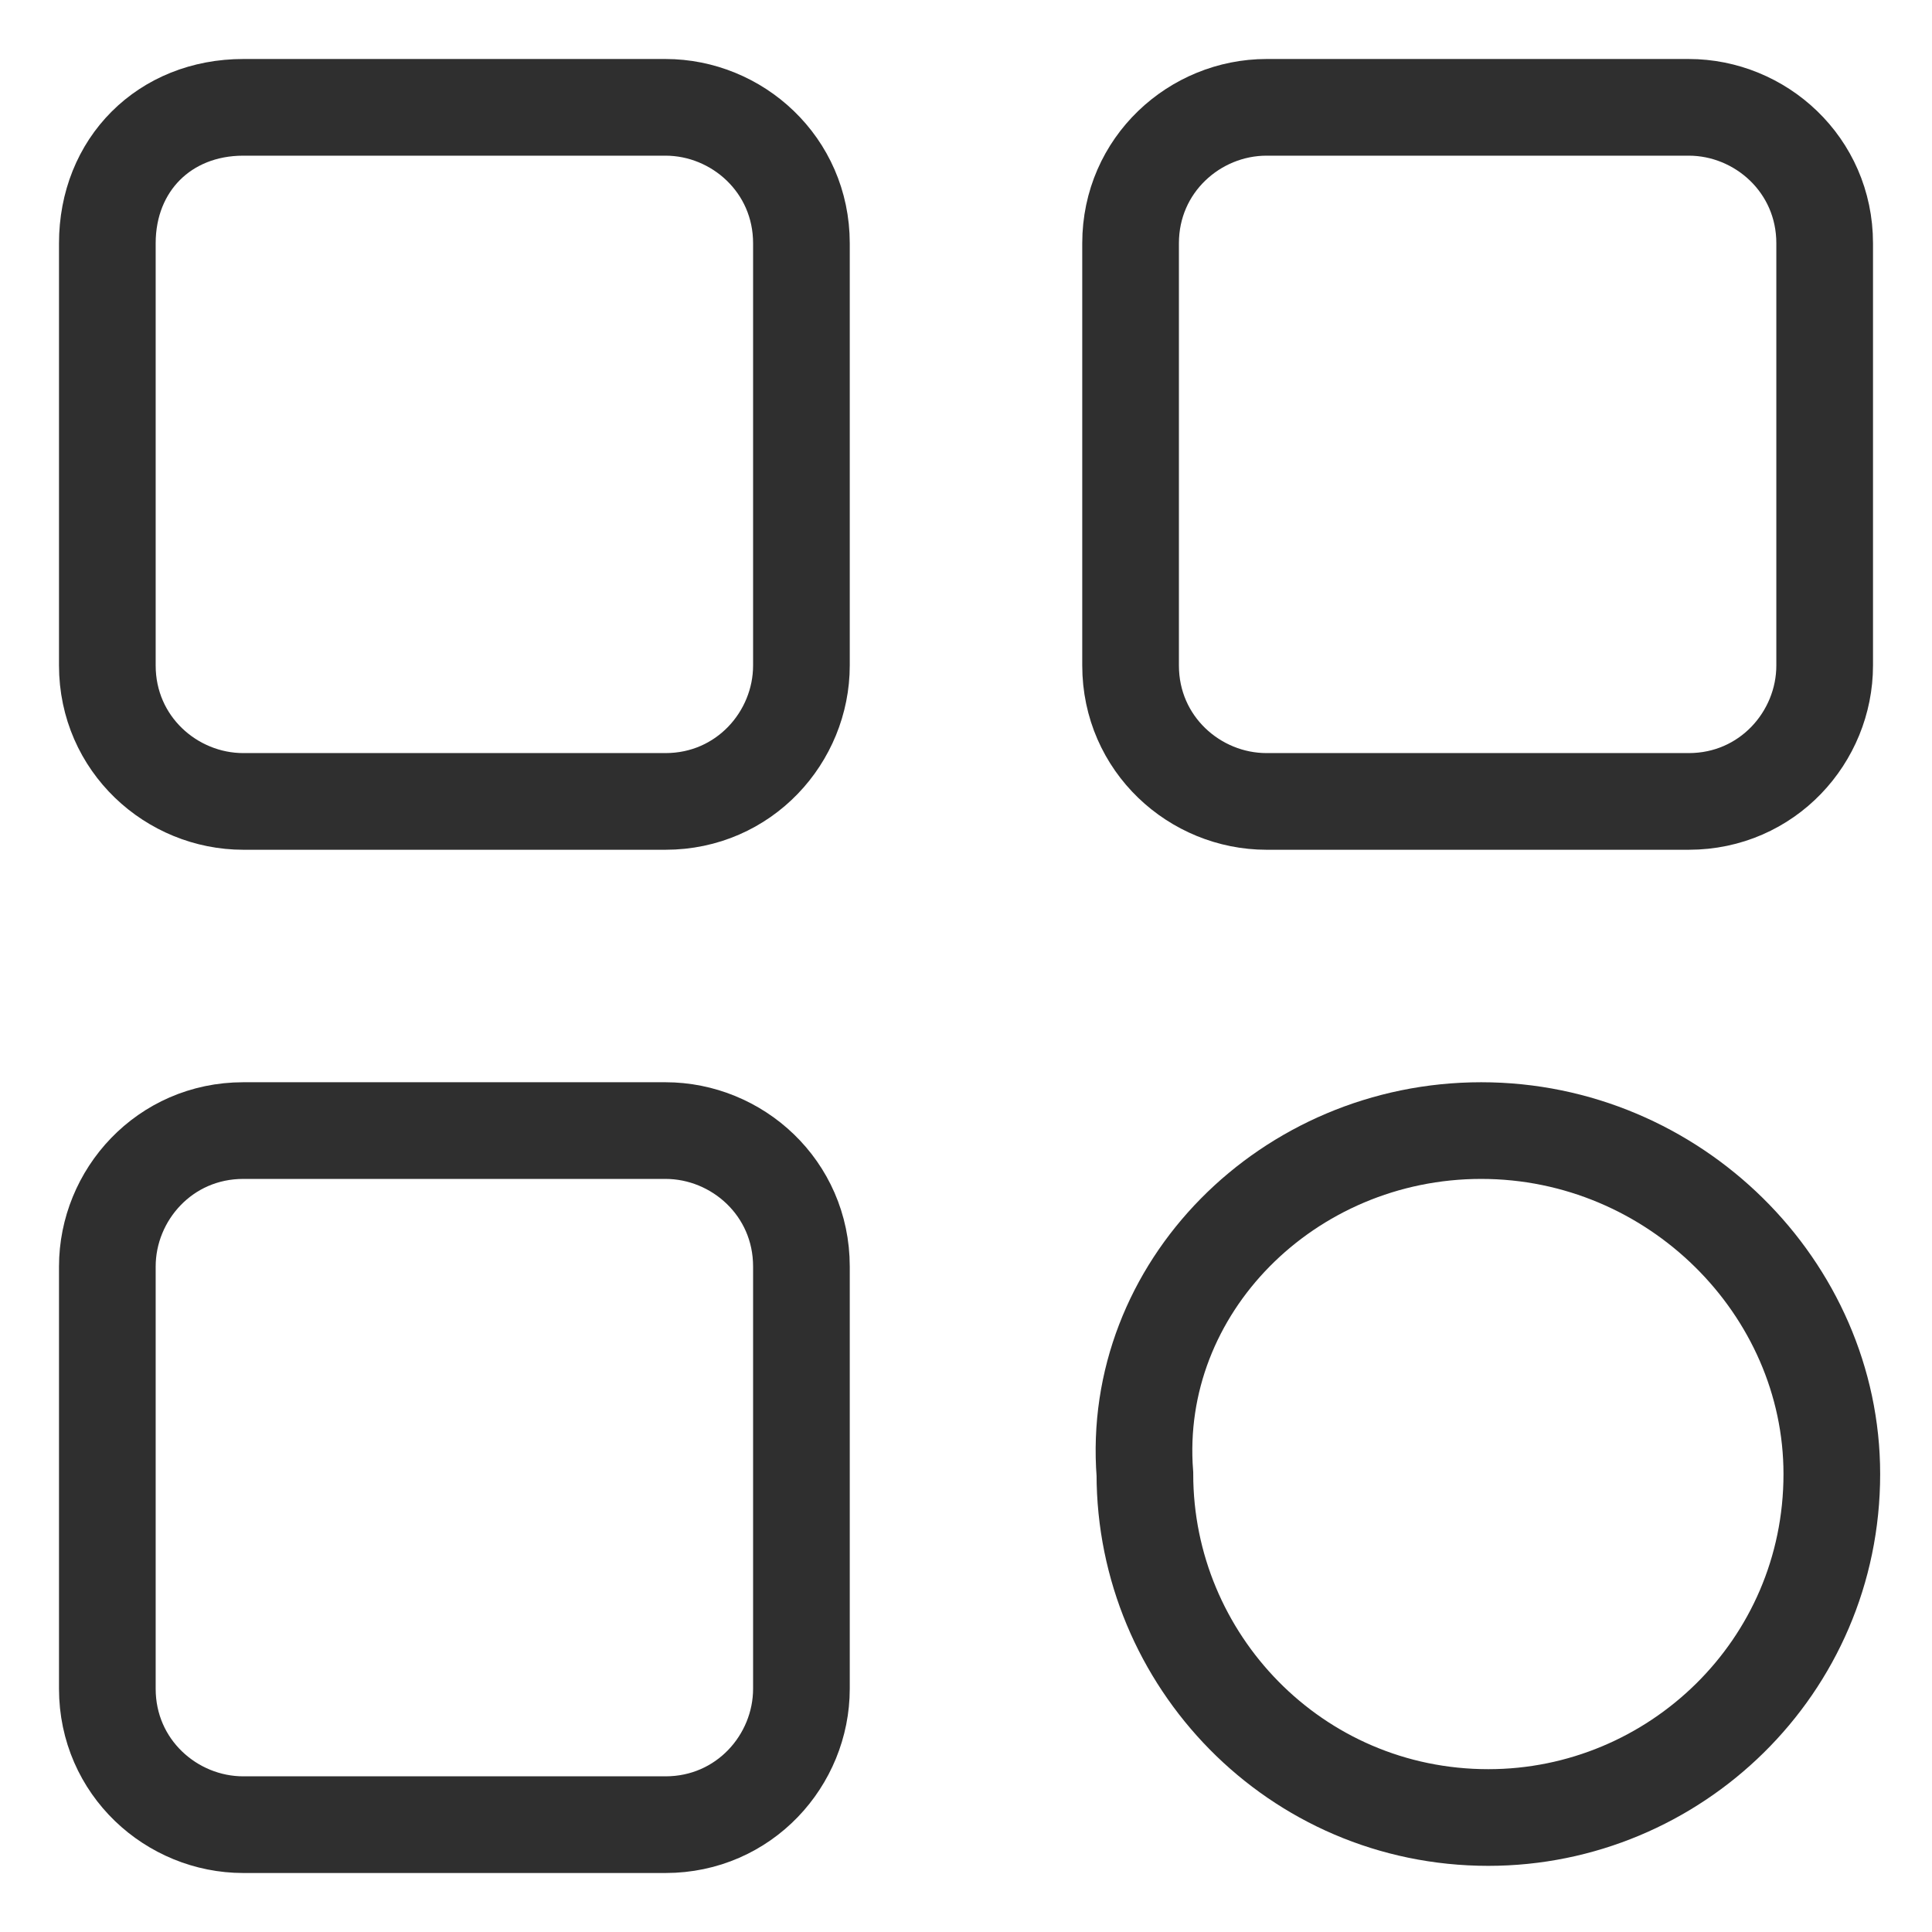
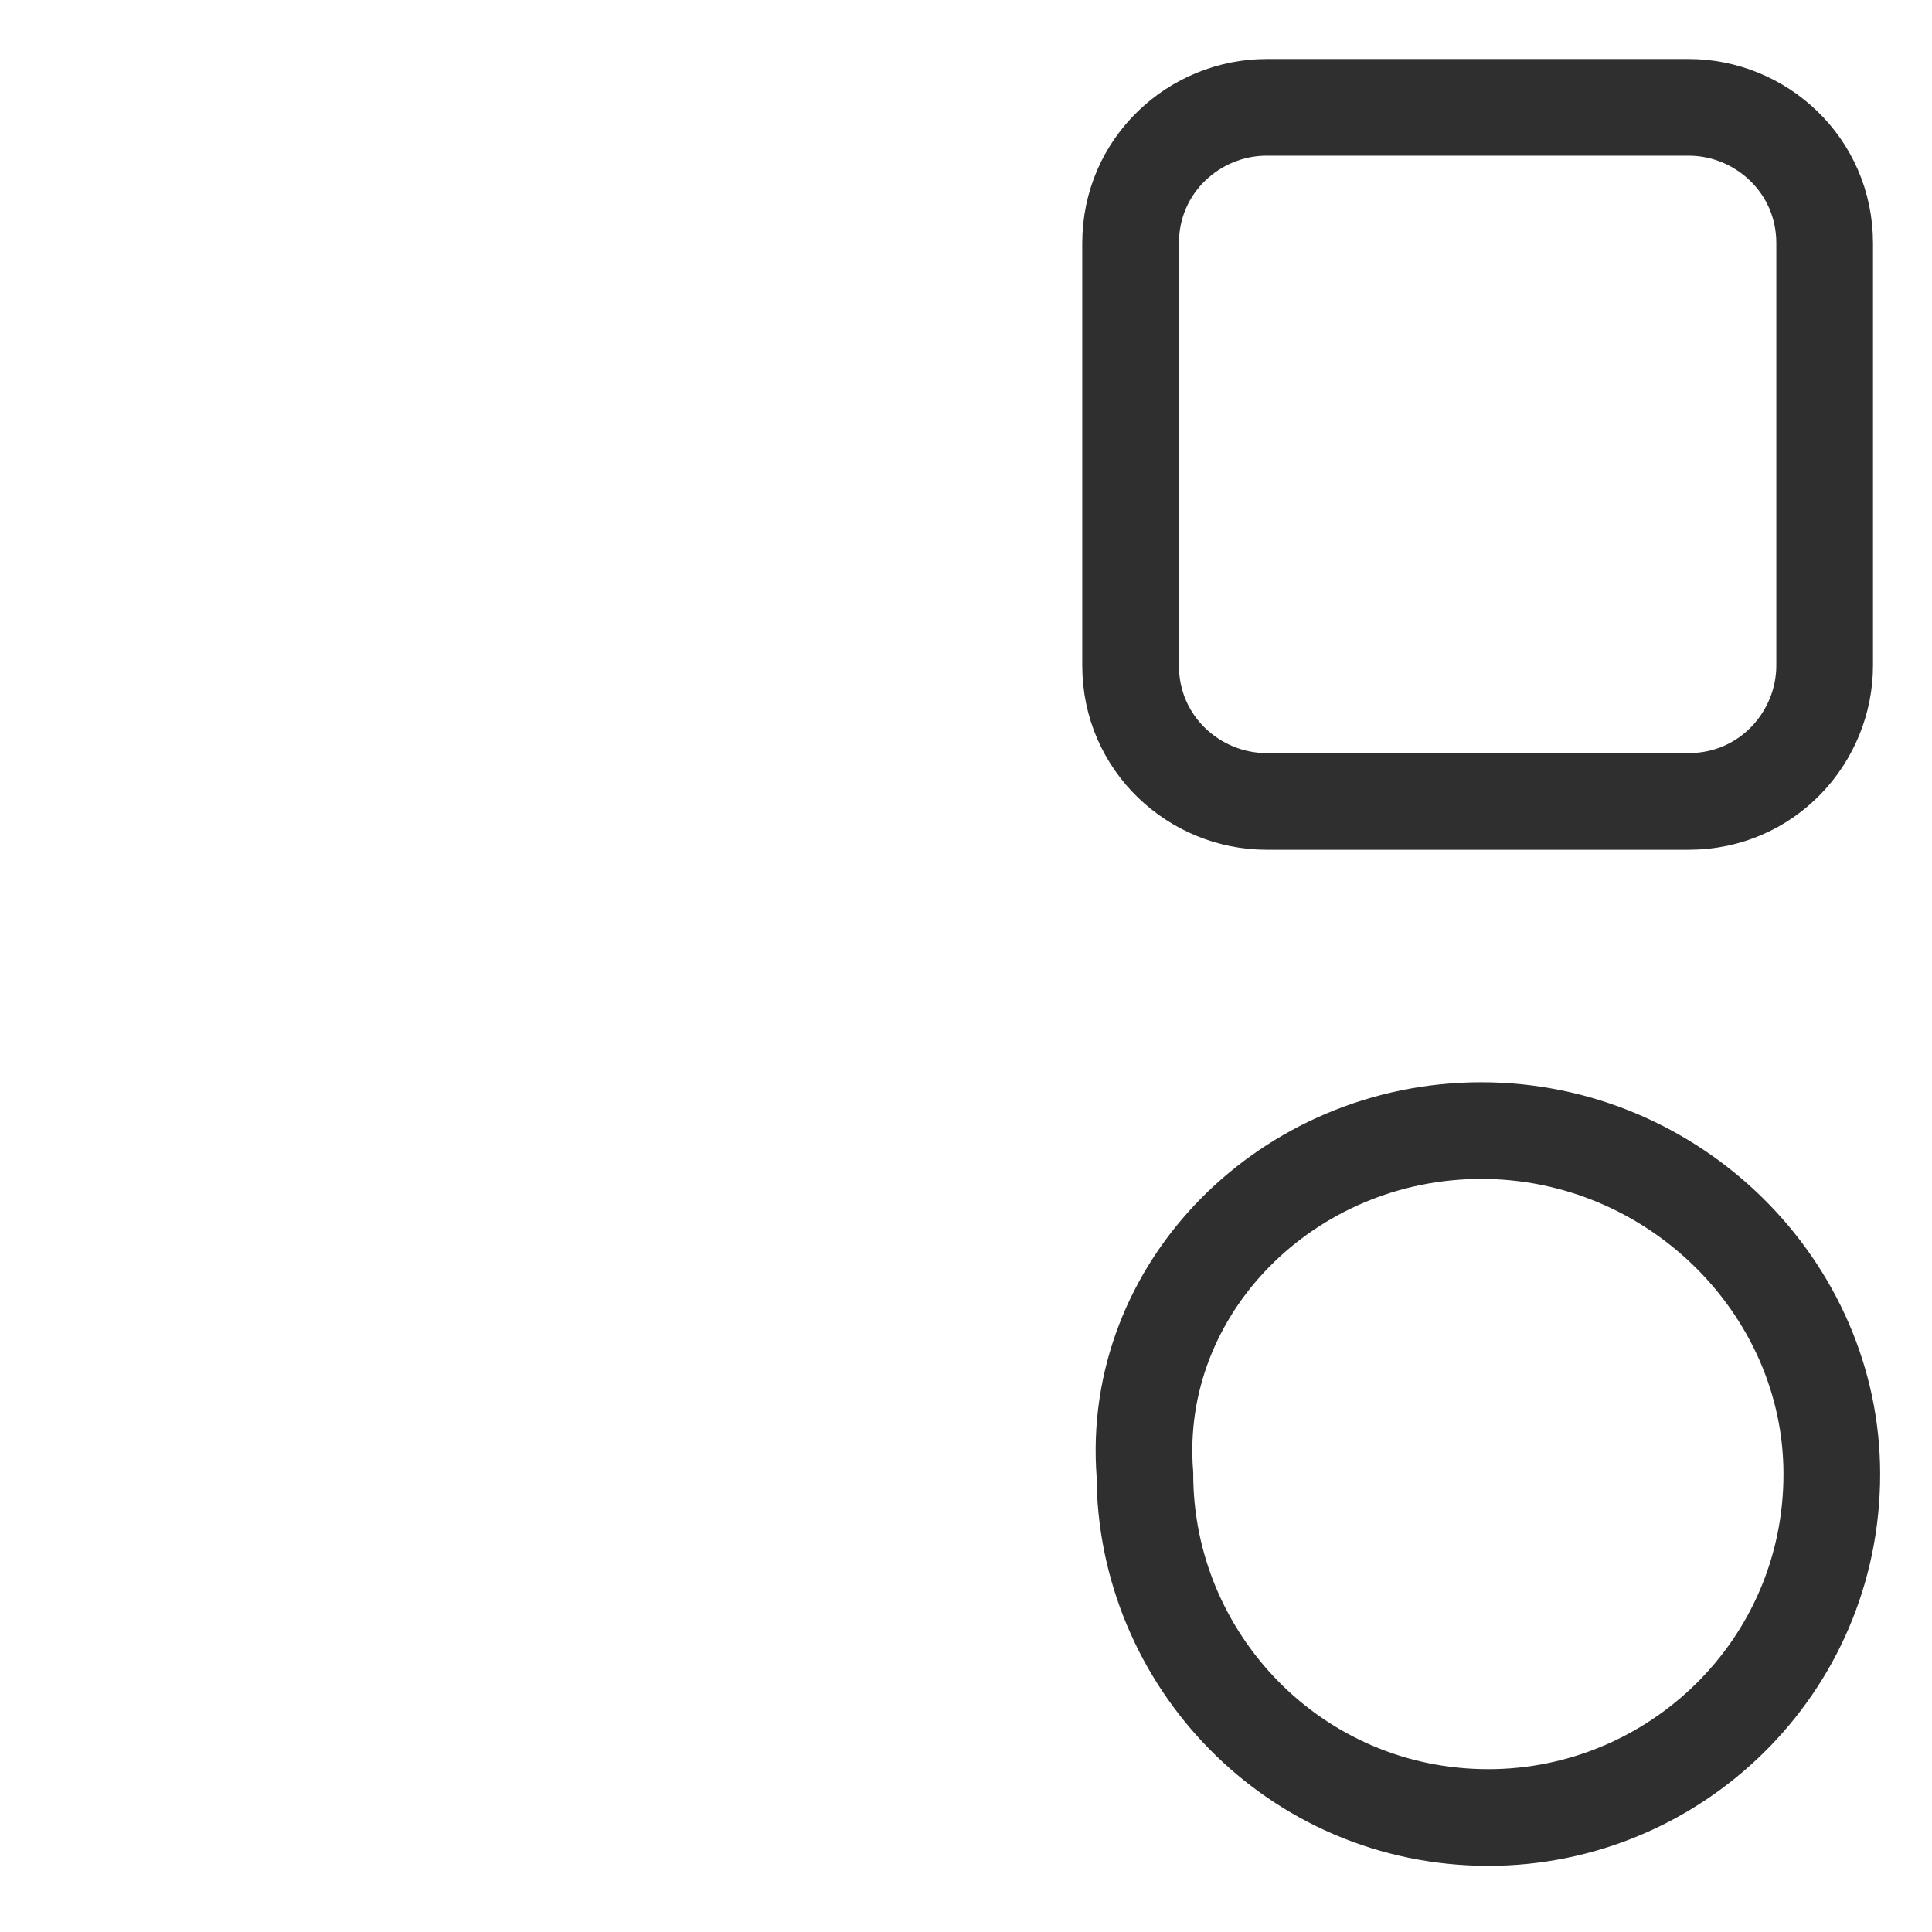
<svg xmlns="http://www.w3.org/2000/svg" version="1.1" id="Layer_1" x="0px" y="0px" viewBox="-236 274 27 27" enable-background="new -236 274 27 27" xml:space="preserve">
  <g>
-     <path fill="none" stroke="#2F2F2F" stroke-width="1.351" d="M-232.6,275.5h5.9c1,0,1.9,0.8,1.9,1.9v5.9c0,1-0.8,1.9-1.9,1.9h-5.9   c-1,0-1.9-0.8-1.9-1.9v-5.9C-234.5,276.3-233.7,275.5-232.6,275.5z" />
-     <path fill="none" stroke="#2F2F2F" stroke-width="1.351" d="M-232.6,289.8h5.9c1,0,1.9,0.8,1.9,1.9v5.9c0,1-0.8,1.9-1.9,1.9h-5.9   c-1,0-1.9-0.8-1.9-1.9v-5.9C-234.5,290.7-233.7,289.8-232.6,289.8z" />
    <path fill="none" stroke="#2F2F2F" stroke-width="1.351" d="M-215.3,289.8L-215.3,289.8c2.7,0,4.9,2.2,4.9,4.8l0,0   c0,2.7-2.2,4.8-4.8,4.8h0c-2.7,0-4.8-2.2-4.8-4.8l0,0C-220.2,292-218,289.8-215.3,289.8z" />
    <path fill="none" stroke="#2F2F2F" stroke-width="1.351" d="M-218.3,275.5h5.9c1,0,1.9,0.8,1.9,1.9v5.9c0,1-0.8,1.9-1.9,1.9h-5.9   c-1,0-1.9-0.8-1.9-1.9v-5.9C-220.2,276.3-219.3,275.5-218.3,275.5z" />
  </g>
</svg>